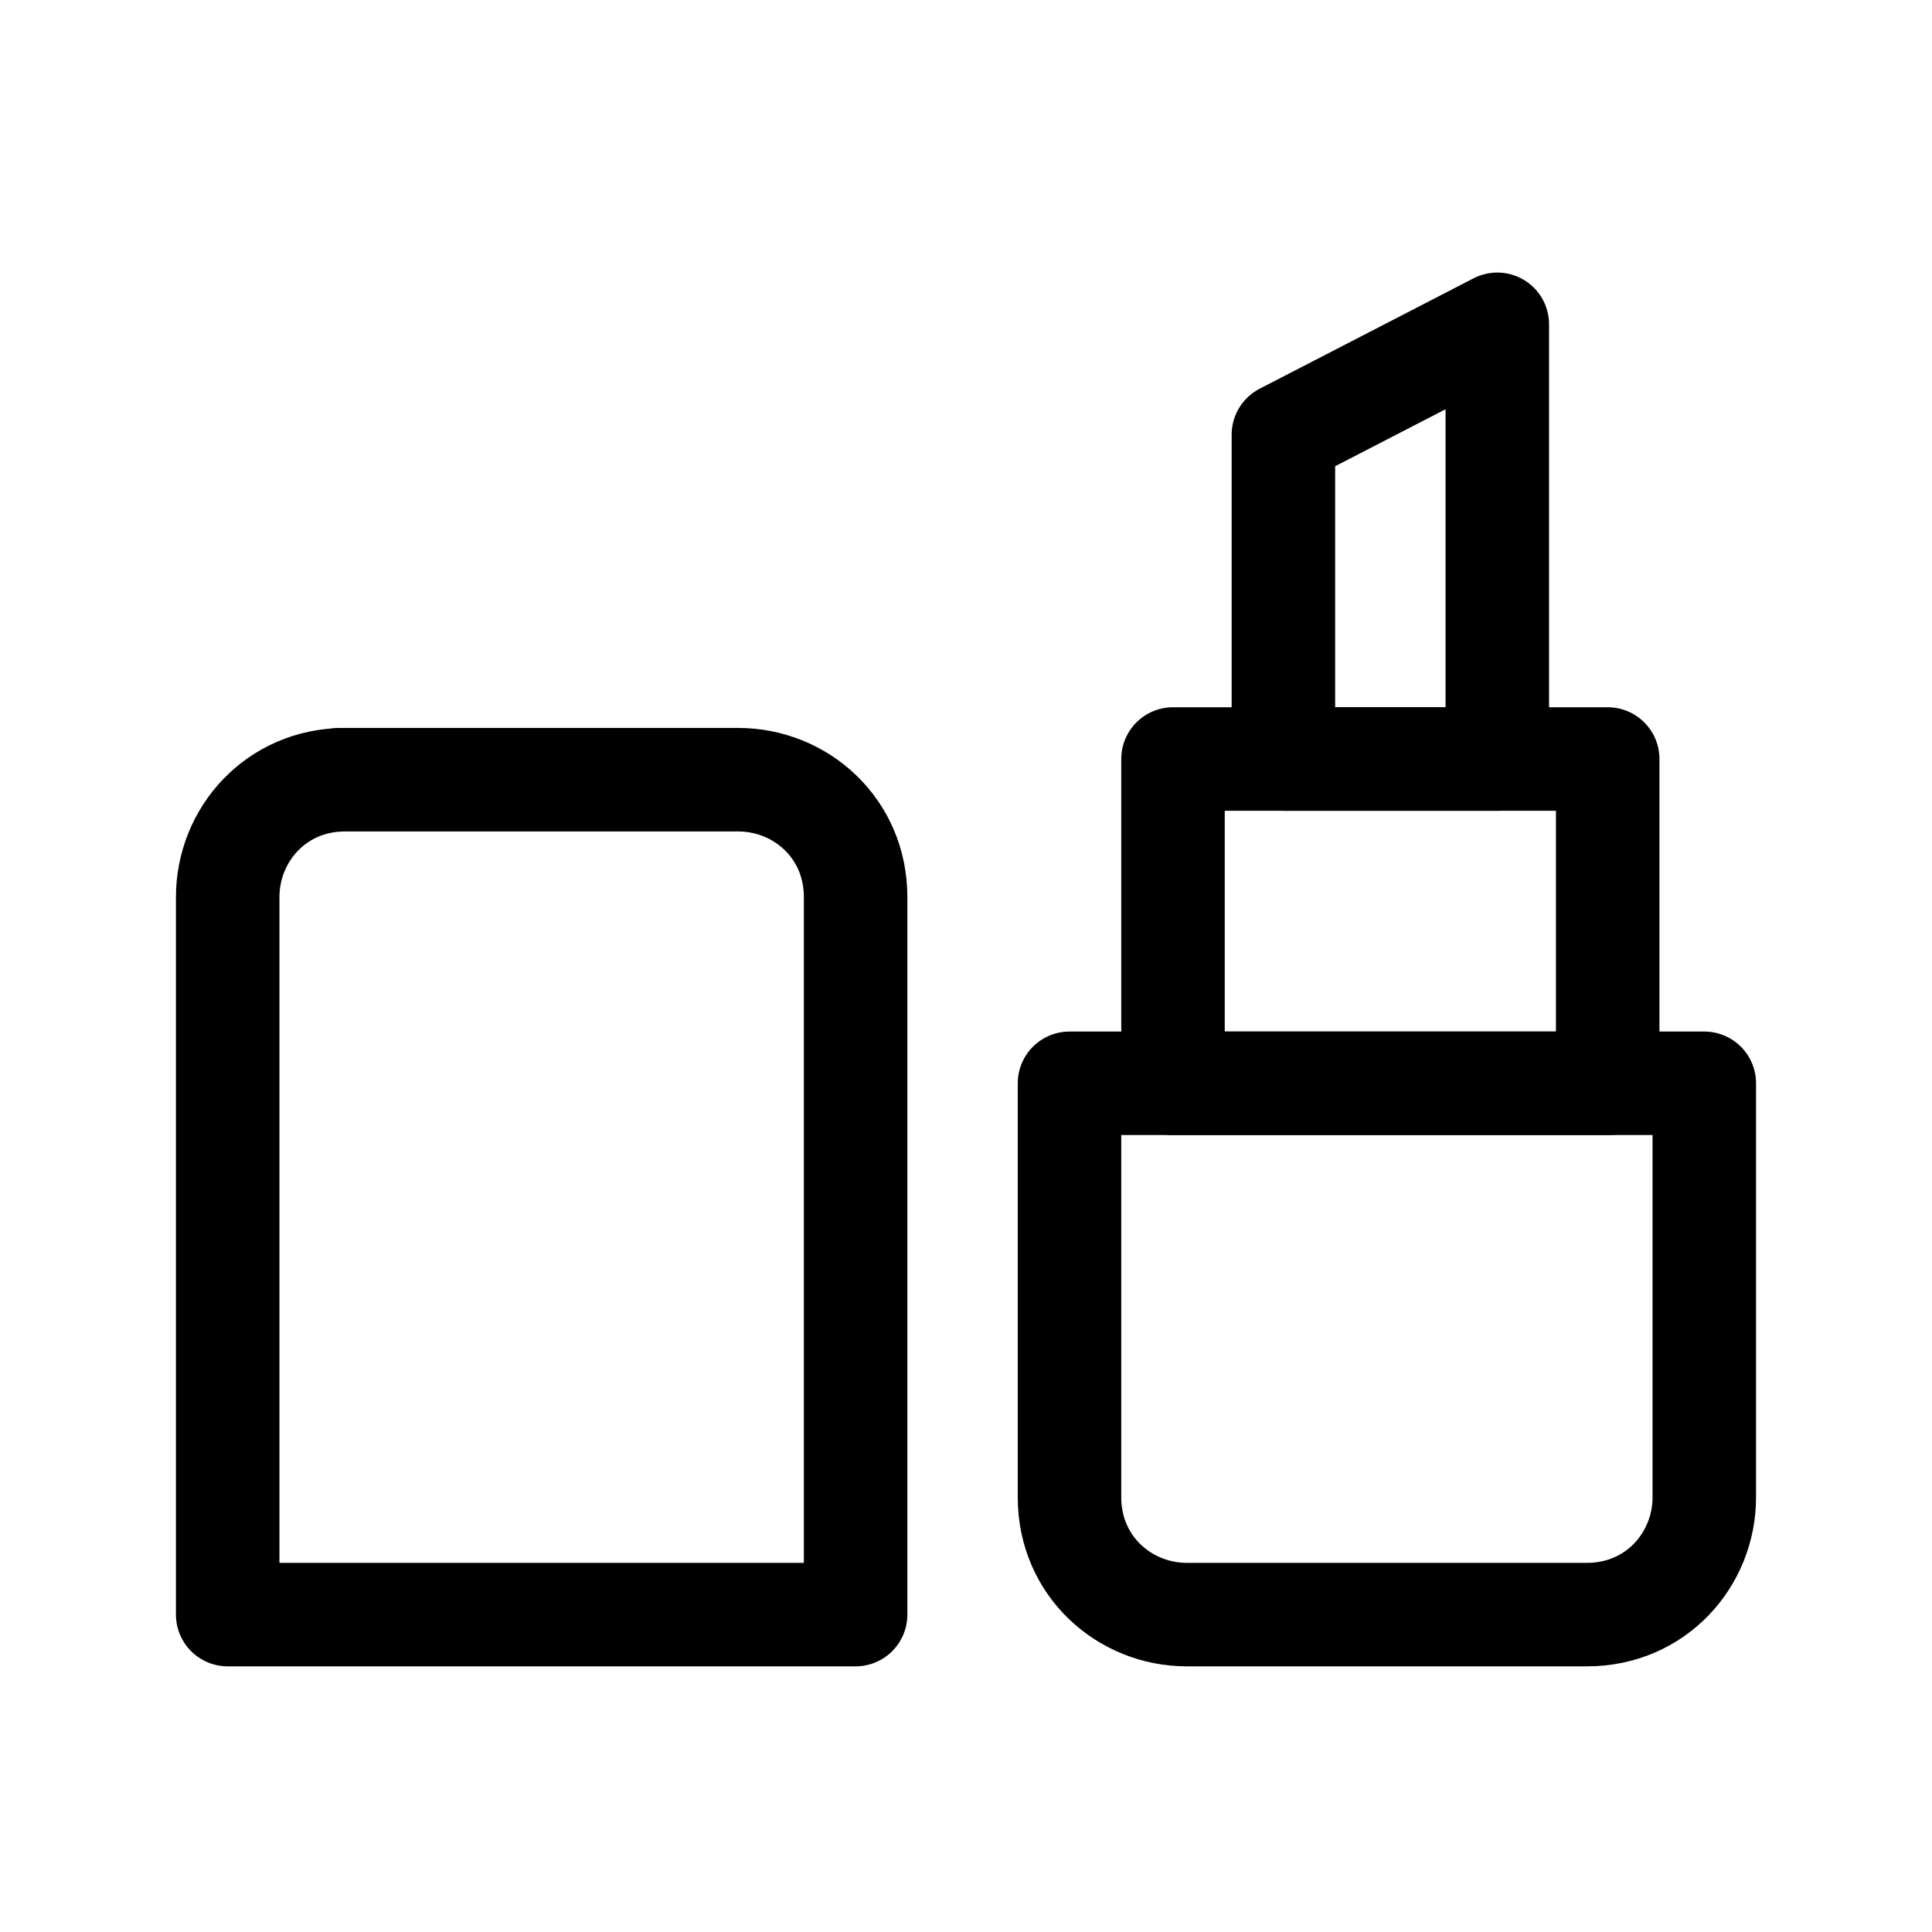
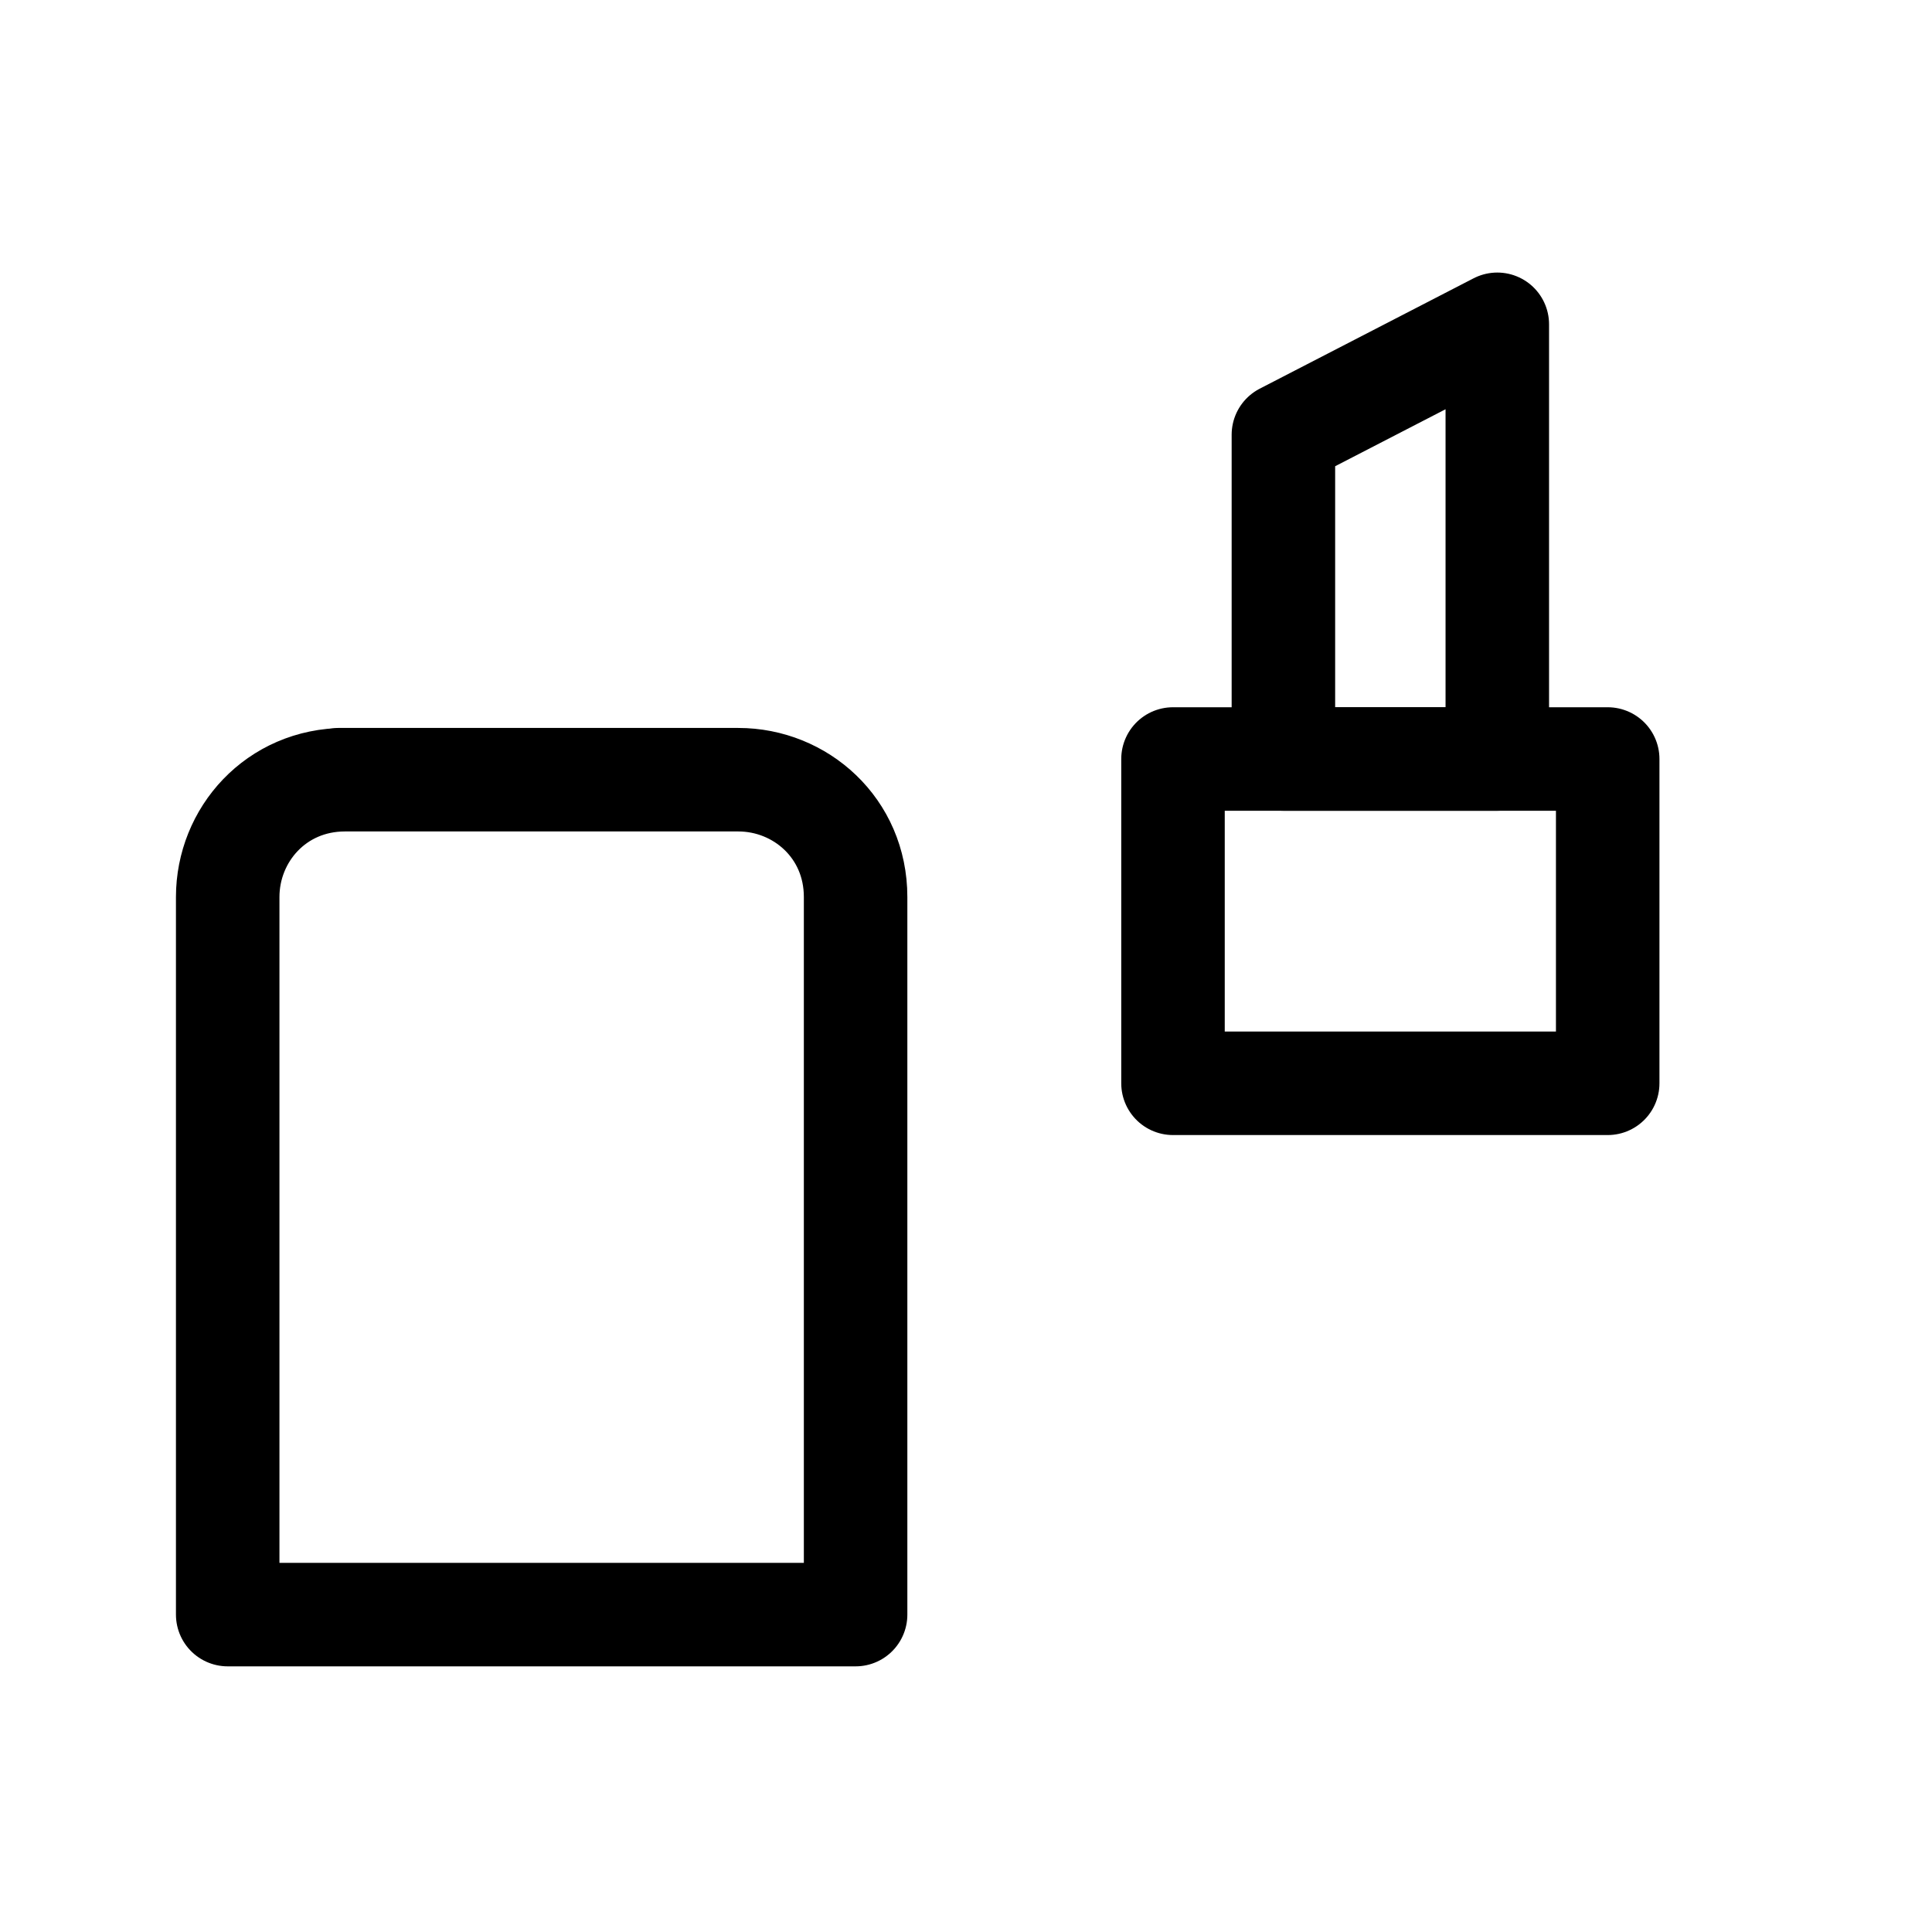
<svg xmlns="http://www.w3.org/2000/svg" fill="none" viewBox="0 0 28 28" height="28" width="28">
-   <path stroke-linejoin="round" stroke-linecap="round" stroke-width="1.5" stroke="black" d="M4.9 11.3H10.7C11.6 11.3 12.4 12 12.4 13V23.4H3.3V13C3.3 12.1 4 11.3 5 11.3H4.9Z" />
-   <path stroke-linejoin="round" stroke-linecap="round" stroke-width="1.5" stroke="black" d="M15.6 15.7H24.7V21.7C24.7 22.6 24 23.4 23 23.4H17.2C16.3 23.4 15.5 22.7 15.5 21.7V15.7H15.6Z" />
+   <path stroke-linejoin="round" stroke-linecap="round" stroke-width="1.5" stroke="black" d="M4.9 11.3H10.7C11.6 11.3 12.4 12 12.4 13V23.4H3.3V13C3.3 12.1 4 11.3 5 11.3H4.9" />
  <path stroke-linejoin="round" stroke-linecap="round" stroke-width="1.5" stroke="black" d="M23.3 11H17V15.7H23.3V11Z" />
  <path stroke-linejoin="round" stroke-linecap="round" stroke-width="1.5" stroke="black" d="M21.7 4.7L18.6 6.3V11H21.7V4.7Z" />
</svg>